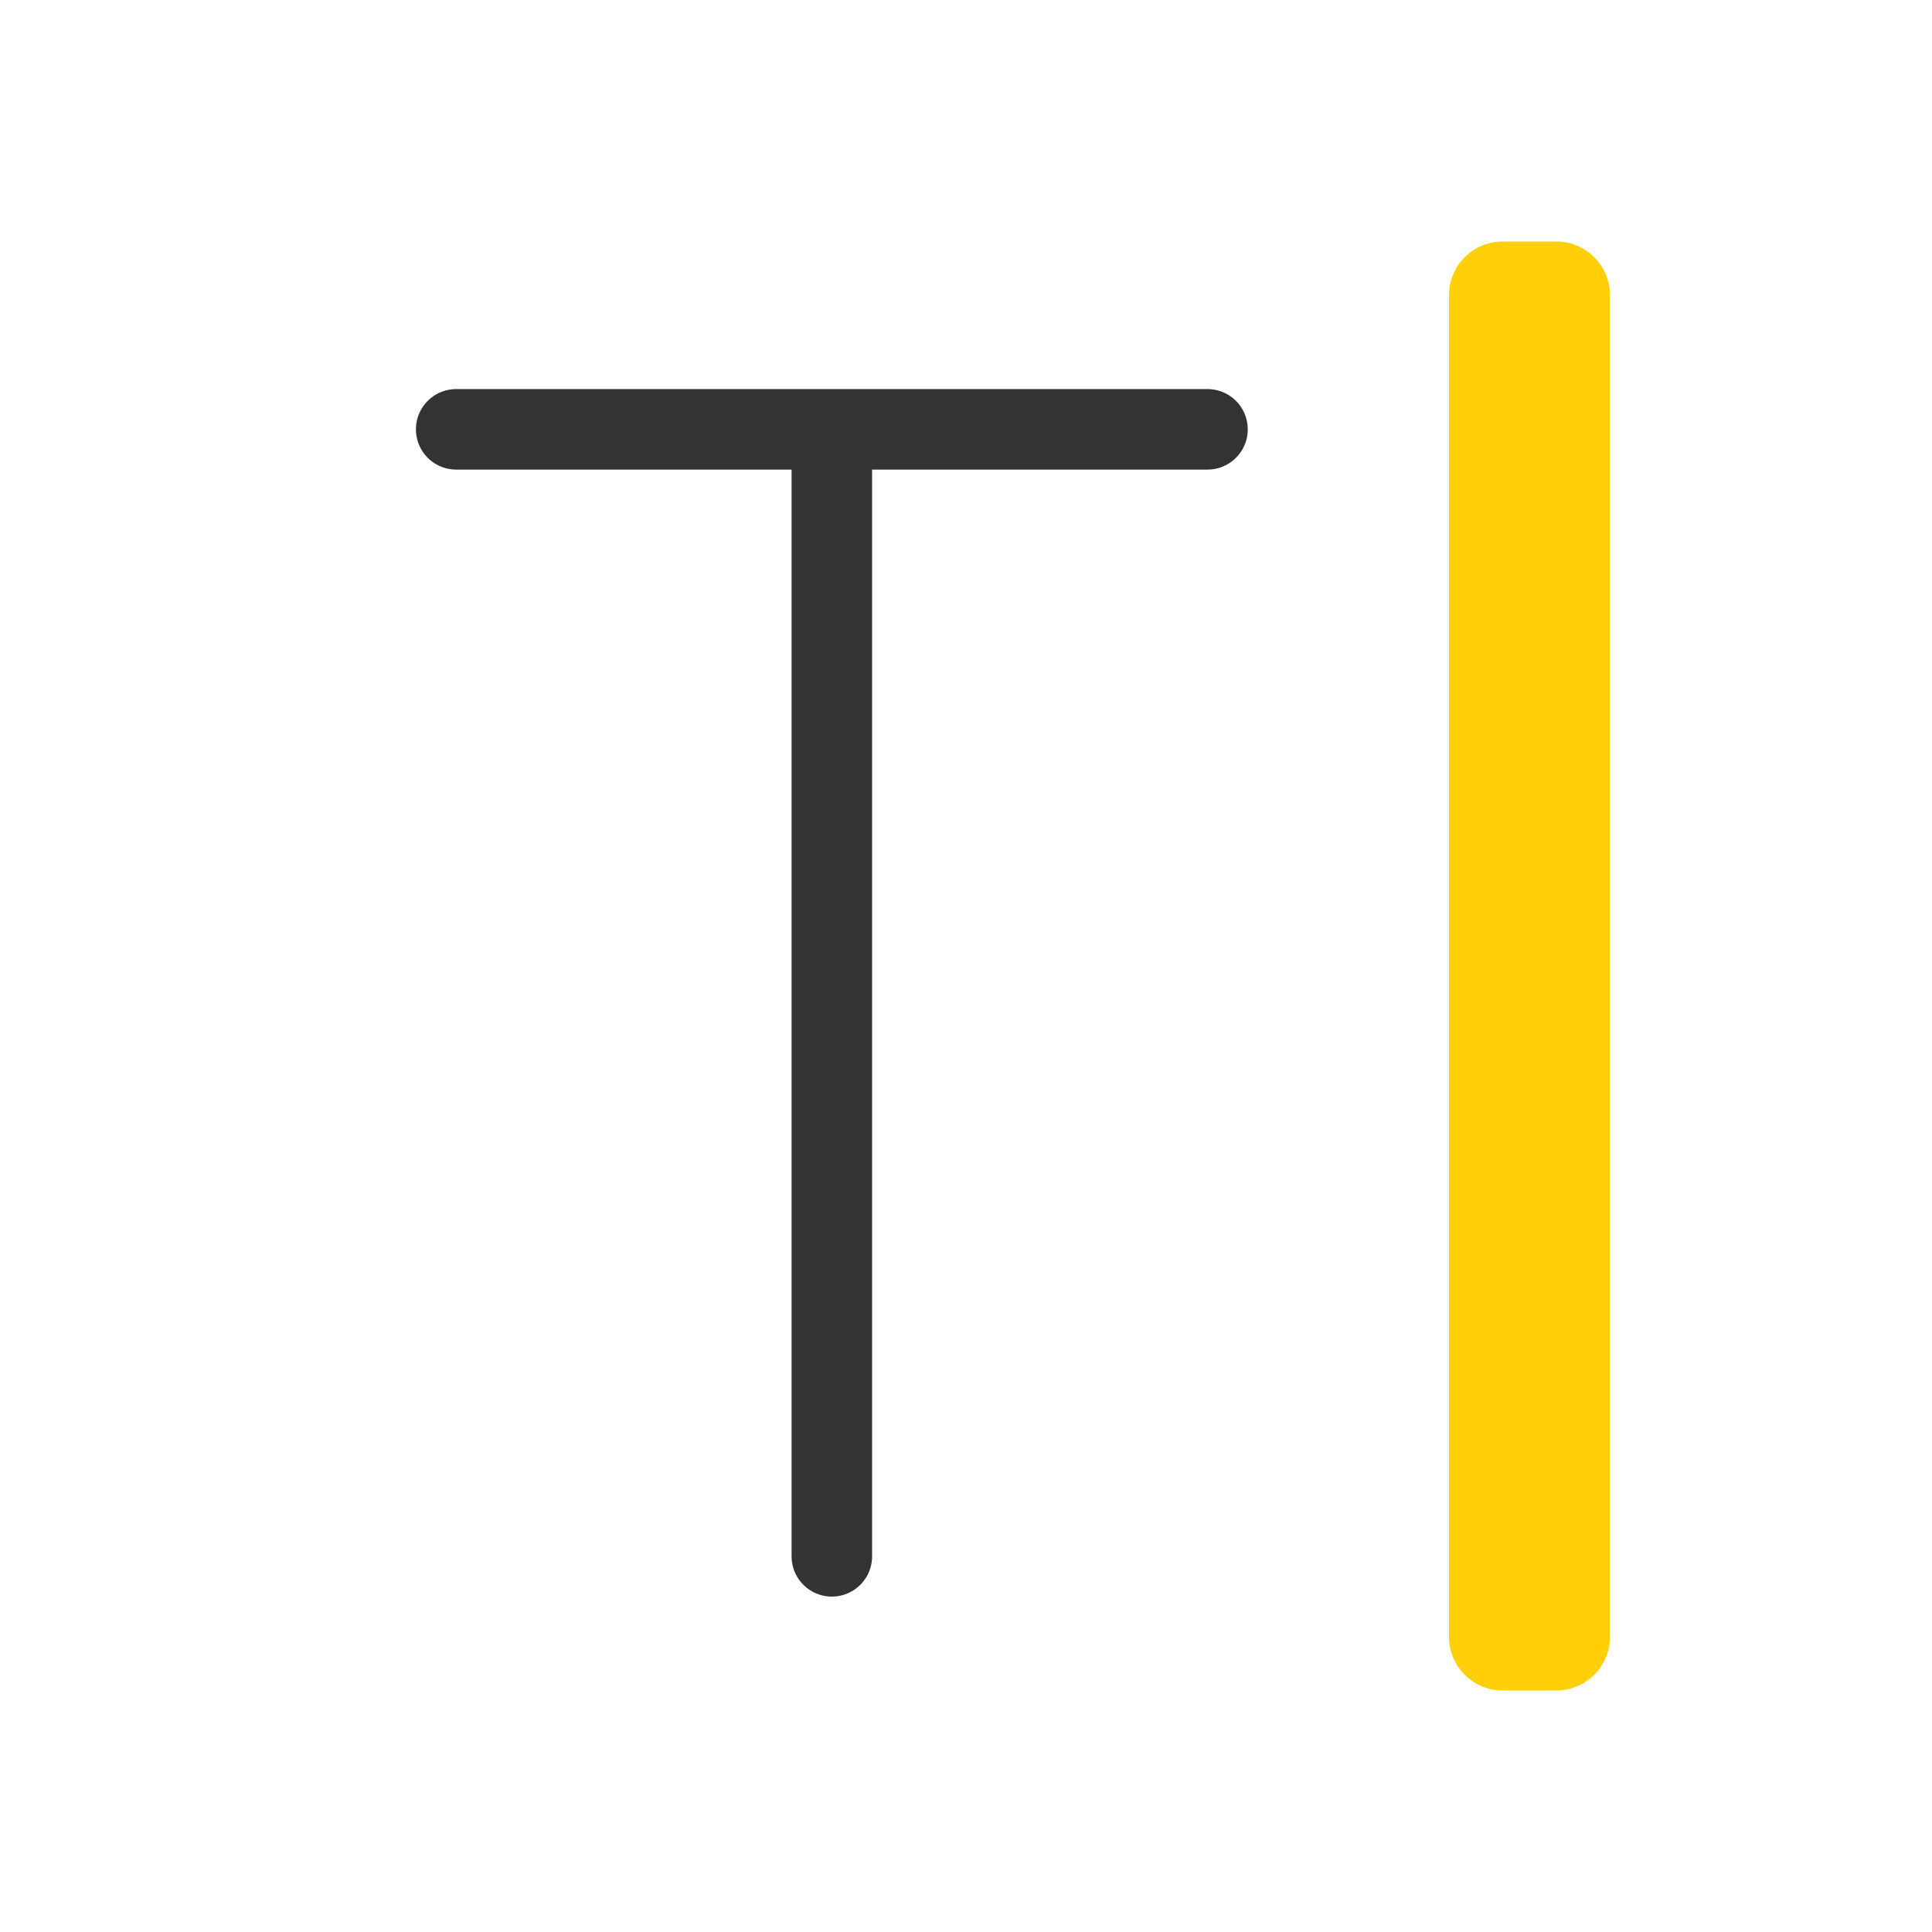
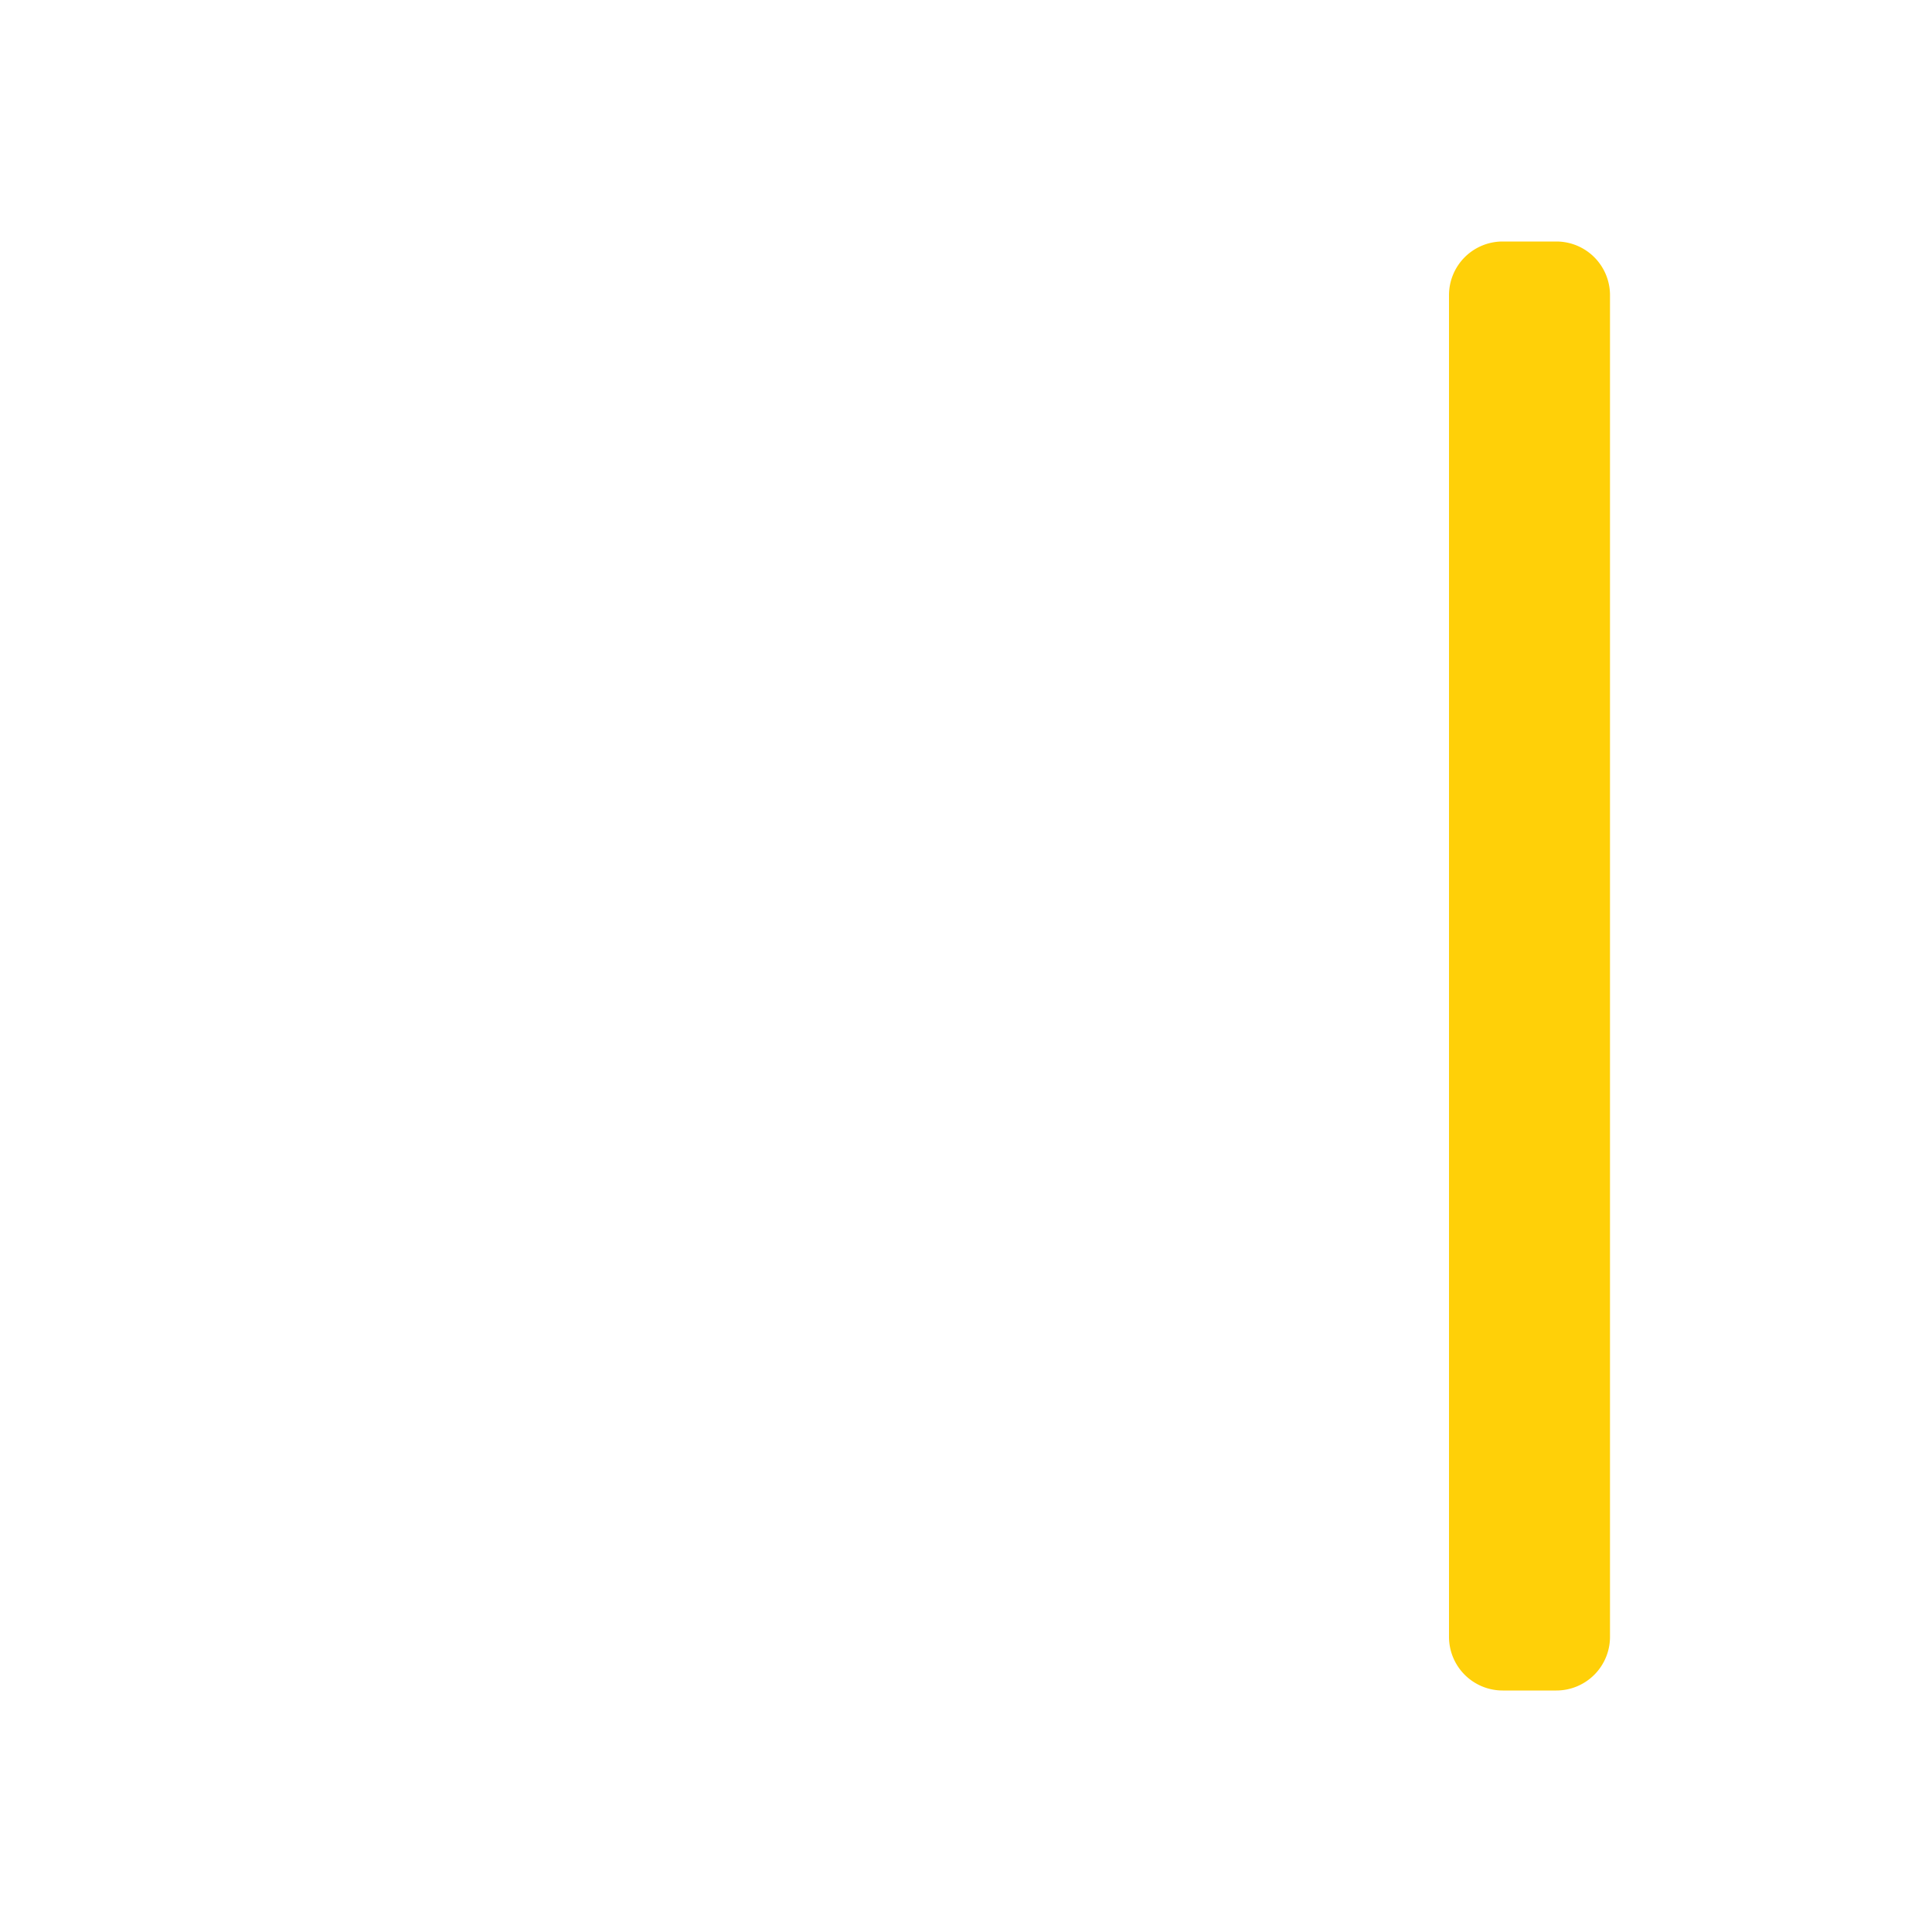
<svg xmlns="http://www.w3.org/2000/svg" xmlns:xlink="http://www.w3.org/1999/xlink" width="36" height="36" viewBox="0 0 36 36" preserveAspectRatio="xMidYMid meet">
  <defs>
    <path id="a" d="M-11 12.5h25a1 1 0 0 1 1 1v1a1 1 0 0 1-1 1h-25a1 1 0 0 1-1-1v-1a1 1 0 0 1 1-1z" />
  </defs>
  <g fill="none" fill-rule="evenodd">
    <use fill="#FFD008" transform="rotate(90 13 29.5)" xlink:href="#a" />
-     <path stroke="#333" stroke-linecap="round" stroke-linejoin="round" stroke-width="1.5" d="M15.5 8v21V8zm7 0h-14 14z" />
  </g>
</svg>